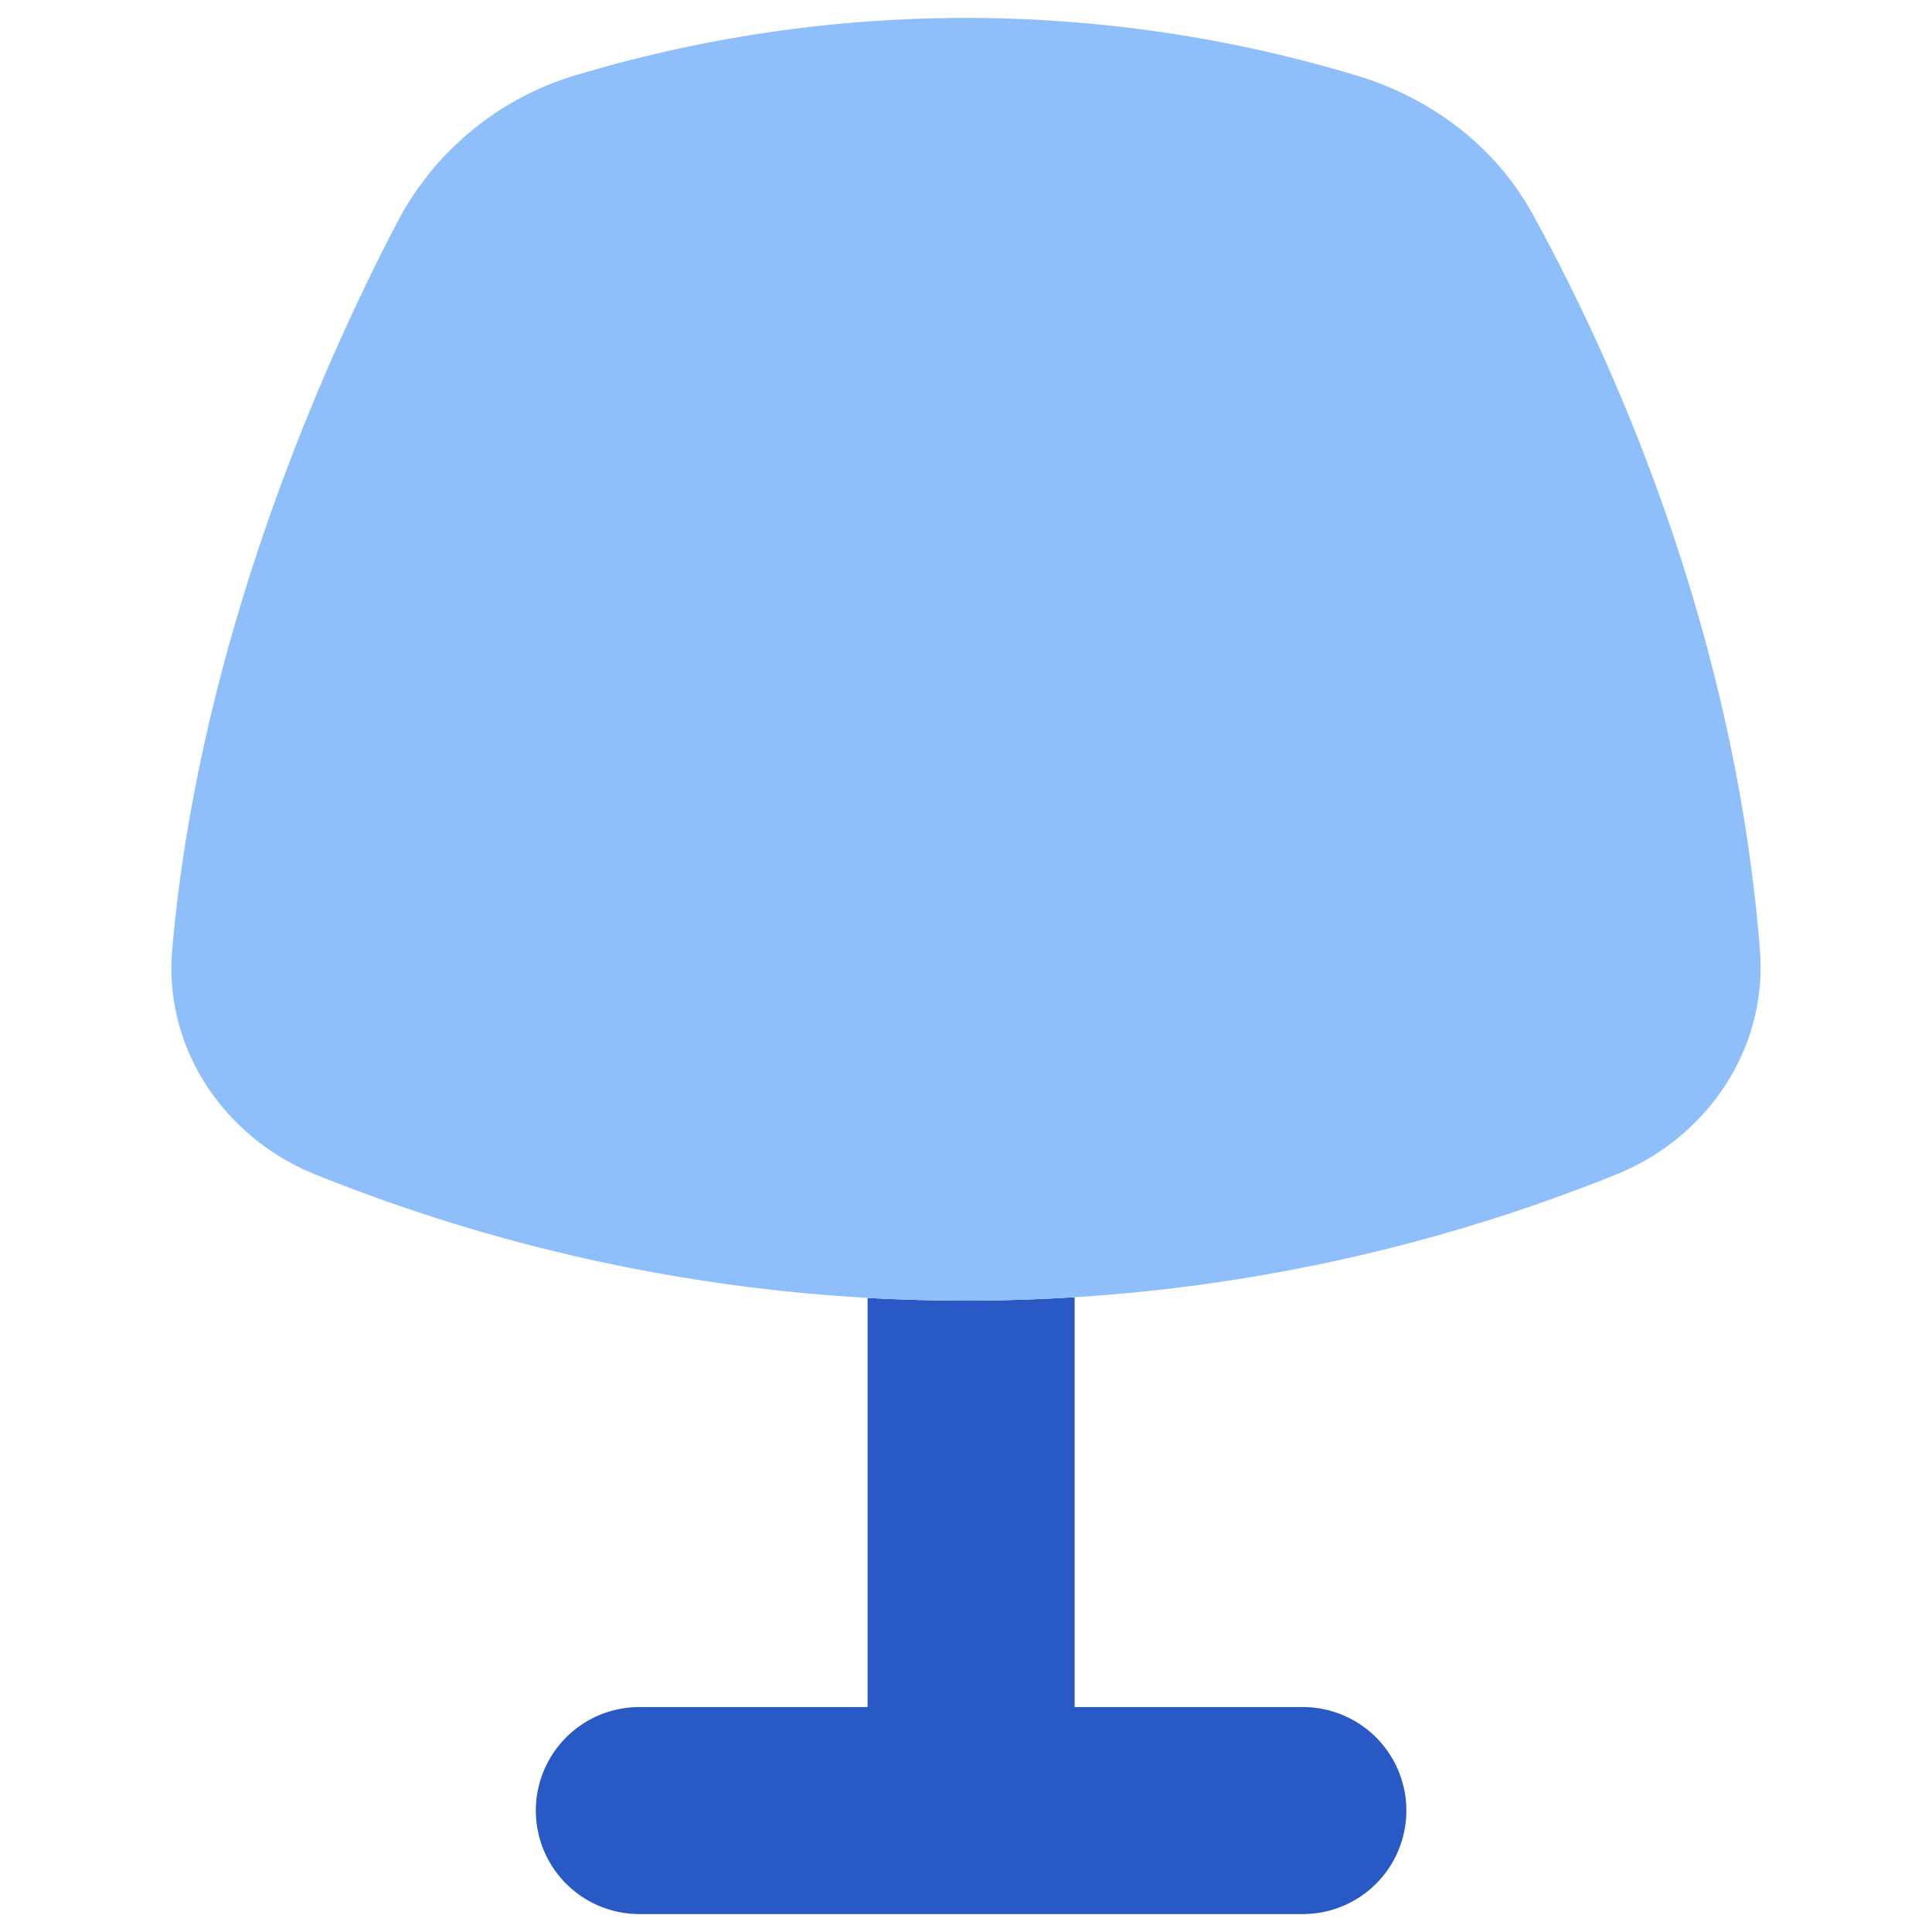
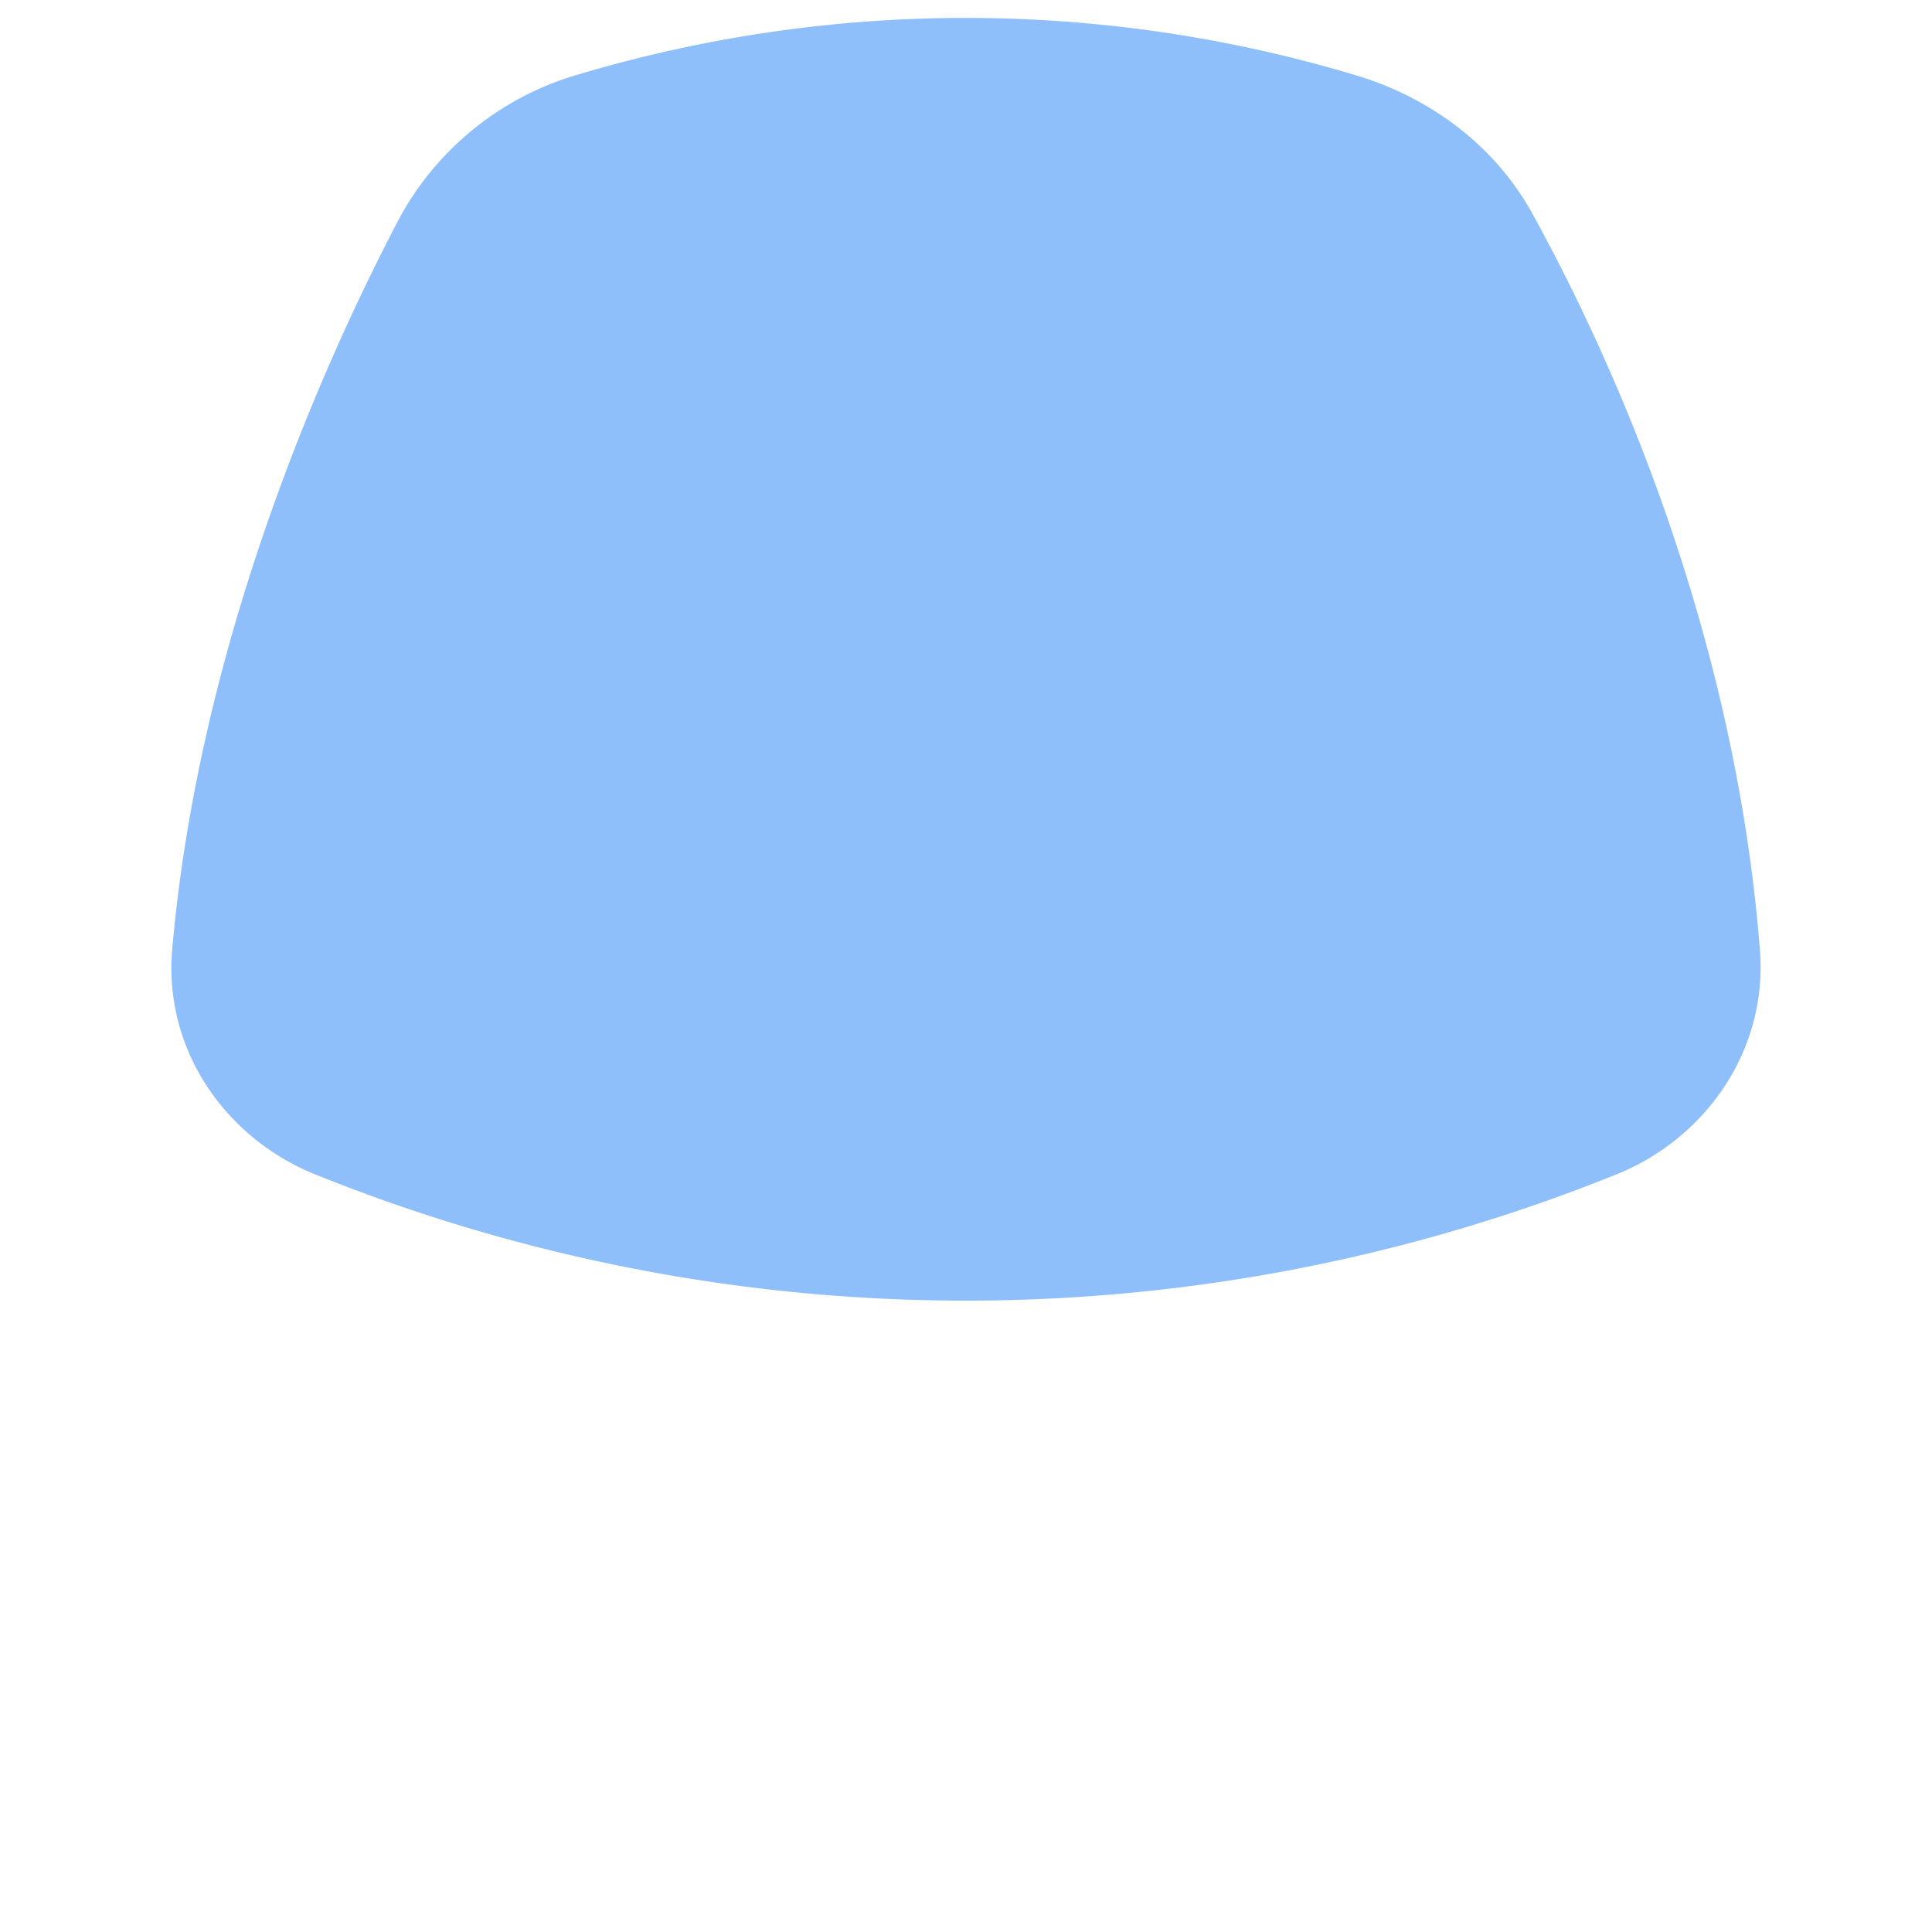
<svg xmlns="http://www.w3.org/2000/svg" fill="none" viewBox="0 0 14 14" id="Table-Lamp-2--Streamline-Flex">
  <desc>
    Table Lamp 2 Streamline Icon: https://streamlinehq.com
  </desc>
  <g id="table-lamp-2--lighting-light-incandescent-bulb-lights-table-lamp">
-     <path id="Subtract" fill="#2859c5" fill-rule="evenodd" d="M6.287 9.405v2.965H4.633a0.75 0.75 0 0 0 0 1.5h4.808a0.75 0.75 0 0 0 0 -1.5H7.787V9.4c-0.5 0.031 -1 0.033 -1.5 0.005Z" clip-rule="evenodd" stroke-width="1" />
    <path id="Union" fill="#8fbffa" fill-rule="evenodd" d="M12.753 6.883c0.058 0.732 -0.398 1.368 -1.037 1.626a12.607 12.607 0 0 1 -9.435 0c-0.638 -0.258 -1.097 -0.894 -1.033 -1.63 0.2 -2.277 1.13 -4.314 1.642 -5.29A2.153 2.153 0 0 1 4.193 0.539a9.823 9.823 0 0 1 5.634 0.007c0.517 0.155 0.995 0.492 1.276 1 0.52 0.942 1.46 2.933 1.65 5.337Z" clip-rule="evenodd" stroke-width="1" />
  </g>
</svg>